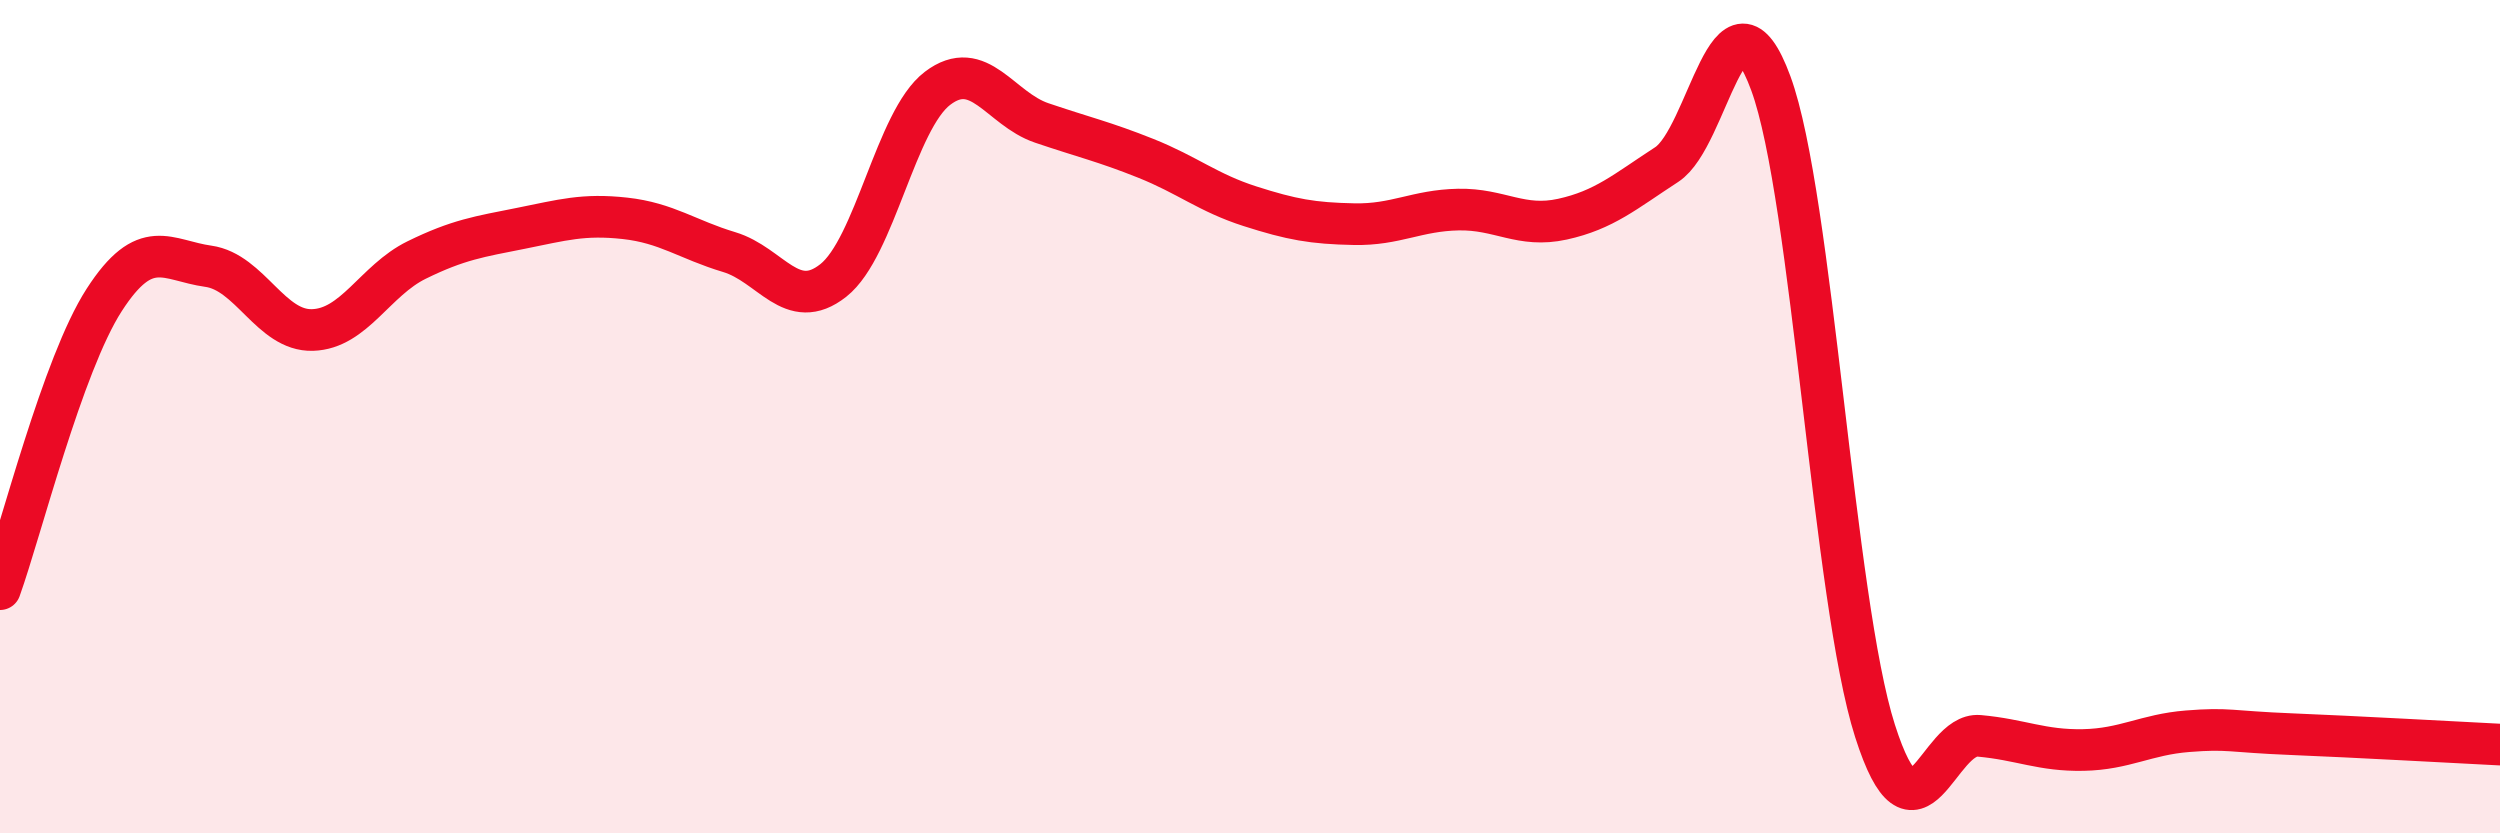
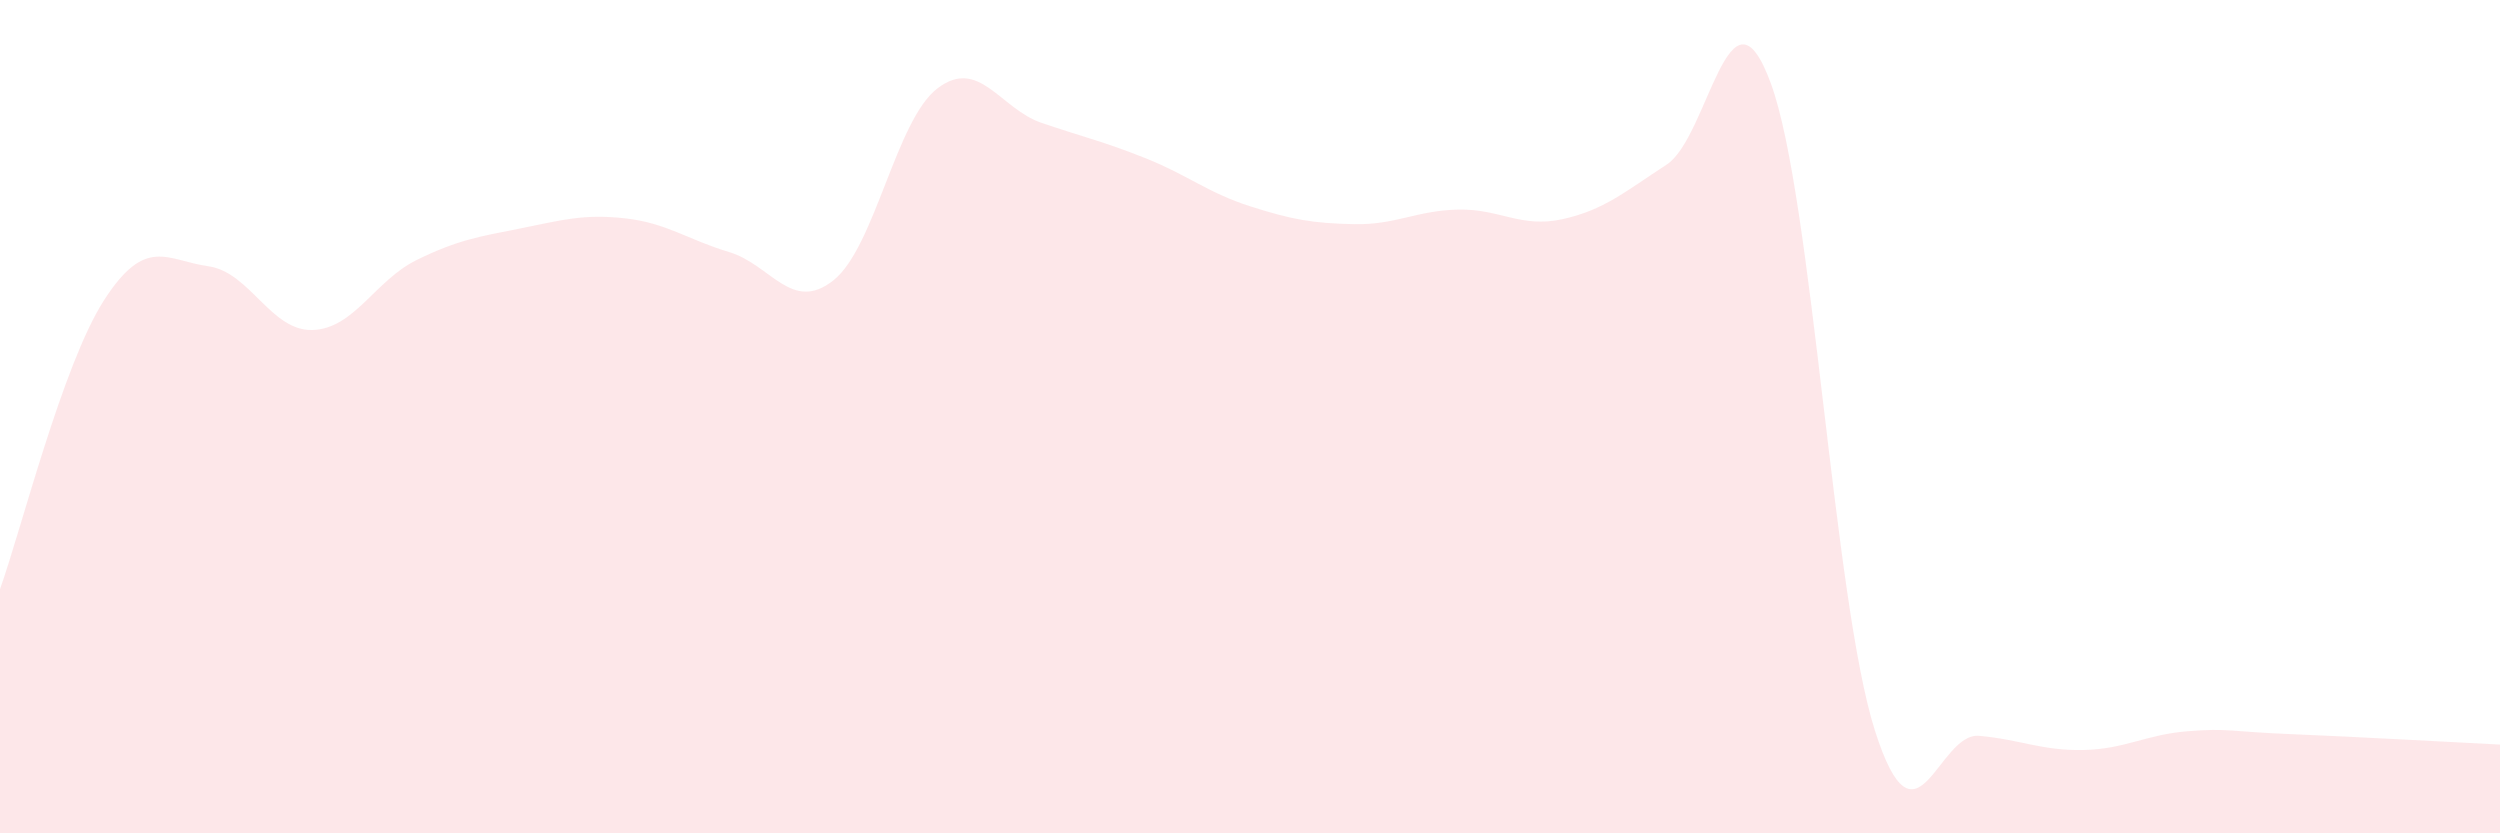
<svg xmlns="http://www.w3.org/2000/svg" width="60" height="20" viewBox="0 0 60 20">
  <path d="M 0,14.14 C 0.5,12.75 1.5,8.75 2.5,7.2 C 3.5,5.65 4,6.25 5,6.39 C 6,6.53 6.5,7.95 7.5,7.92 C 8.5,7.89 9,6.73 10,6.24 C 11,5.75 11.5,5.68 12.5,5.48 C 13.5,5.28 14,5.13 15,5.24 C 16,5.35 16.5,5.75 17.5,6.05 C 18.5,6.35 19,7.52 20,6.73 C 21,5.94 21.5,2.88 22.5,2.12 C 23.5,1.36 24,2.61 25,2.95 C 26,3.29 26.5,3.4 27.5,3.8 C 28.5,4.2 29,4.63 30,4.95 C 31,5.27 31.5,5.36 32.5,5.38 C 33.5,5.4 34,5.05 35,5.03 C 36,5.01 36.5,5.48 37.5,5.26 C 38.5,5.04 39,4.6 40,3.95 C 41,3.3 41.5,-0.72 42.5,2 C 43.5,4.72 44,14.41 45,17.54 C 46,20.67 46.5,17.57 47.5,17.66 C 48.5,17.75 49,18.02 50,18 C 51,17.98 51.5,17.63 52.5,17.55 C 53.5,17.47 53.5,17.56 55,17.62 C 56.5,17.68 59,17.82 60,17.87L60 20L0 20Z" fill="#EB0A25" opacity="0.1" stroke-linecap="round" stroke-linejoin="round" />
-   <path d="M 0,14.14 C 0.5,12.75 1.5,8.75 2.5,7.2 C 3.5,5.65 4,6.25 5,6.39 C 6,6.53 6.5,7.95 7.5,7.92 C 8.5,7.89 9,6.73 10,6.24 C 11,5.75 11.5,5.68 12.5,5.48 C 13.5,5.28 14,5.13 15,5.24 C 16,5.35 16.5,5.75 17.5,6.05 C 18.5,6.35 19,7.52 20,6.73 C 21,5.94 21.5,2.88 22.5,2.12 C 23.5,1.36 24,2.61 25,2.95 C 26,3.29 26.5,3.4 27.5,3.8 C 28.5,4.2 29,4.63 30,4.95 C 31,5.27 31.5,5.36 32.5,5.38 C 33.5,5.4 34,5.05 35,5.03 C 36,5.01 36.5,5.48 37.5,5.26 C 38.5,5.04 39,4.6 40,3.95 C 41,3.3 41.5,-0.72 42.5,2 C 43.5,4.72 44,14.41 45,17.54 C 46,20.67 46.5,17.57 47.5,17.66 C 48.5,17.75 49,18.02 50,18 C 51,17.98 51.5,17.63 52.5,17.55 C 53.5,17.47 53.5,17.56 55,17.62 C 56.5,17.68 59,17.82 60,17.87" stroke="#EB0A25" stroke-width="1" fill="none" stroke-linecap="round" stroke-linejoin="round" />
</svg>